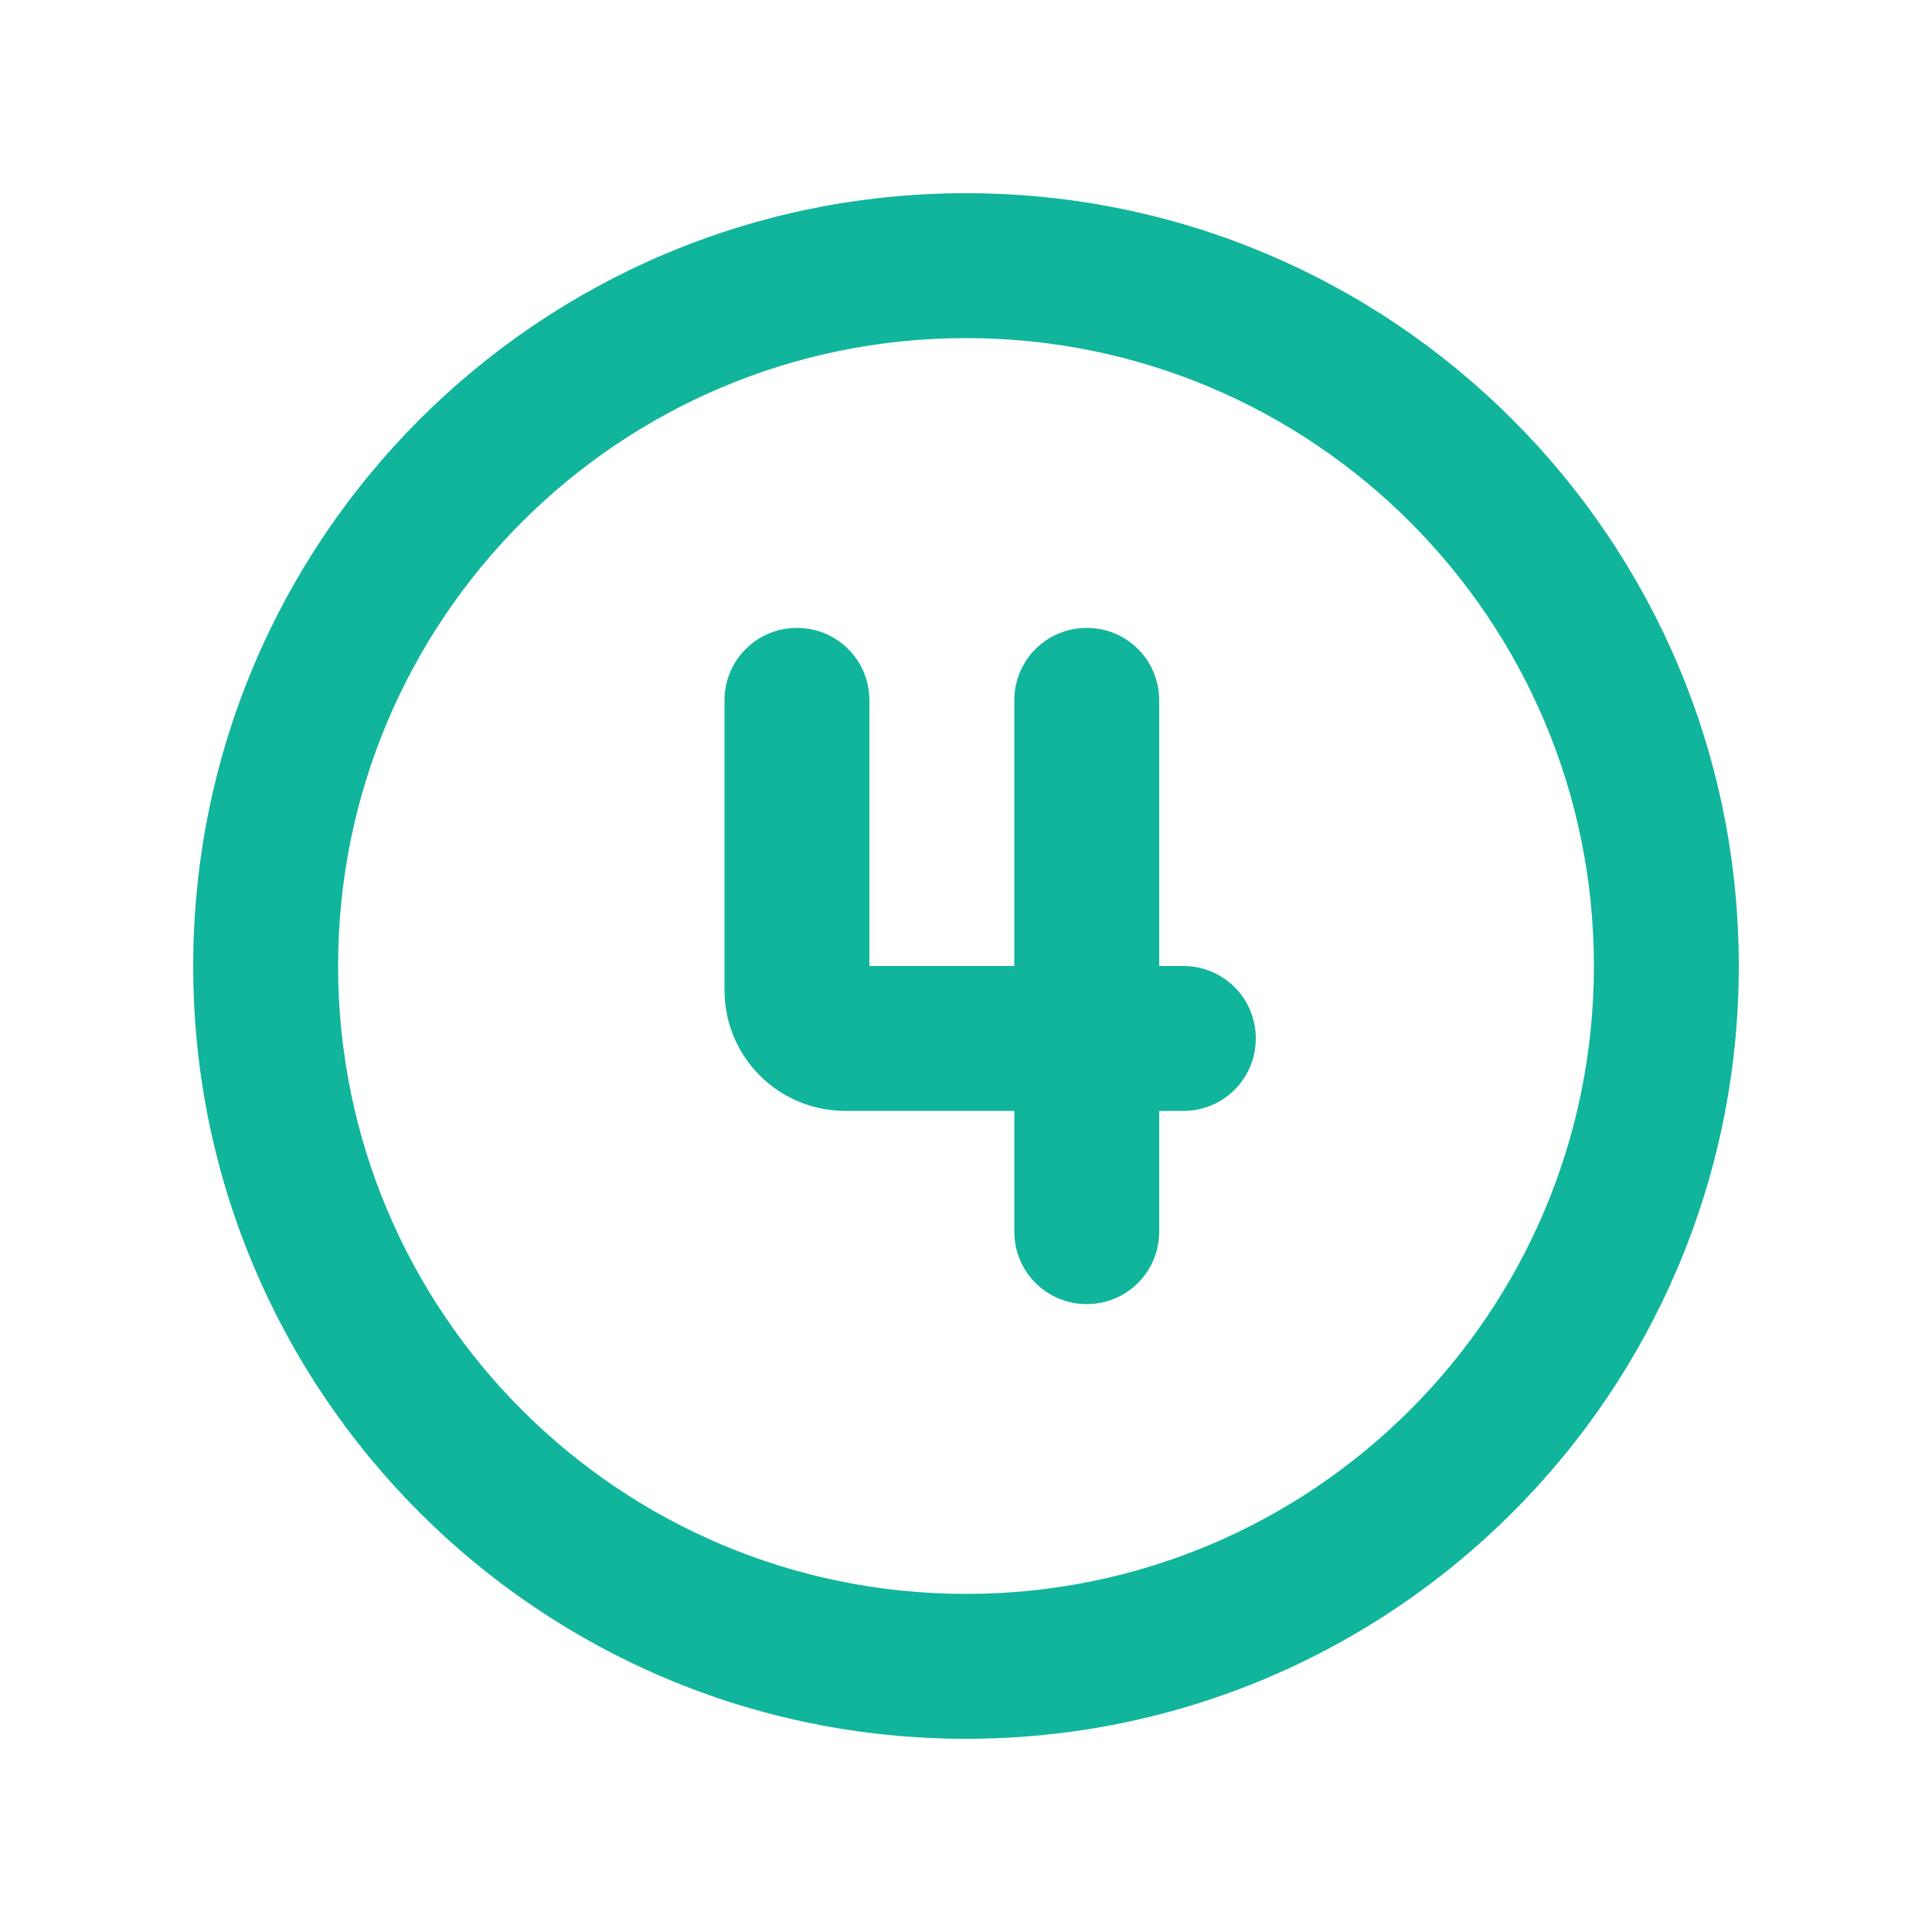
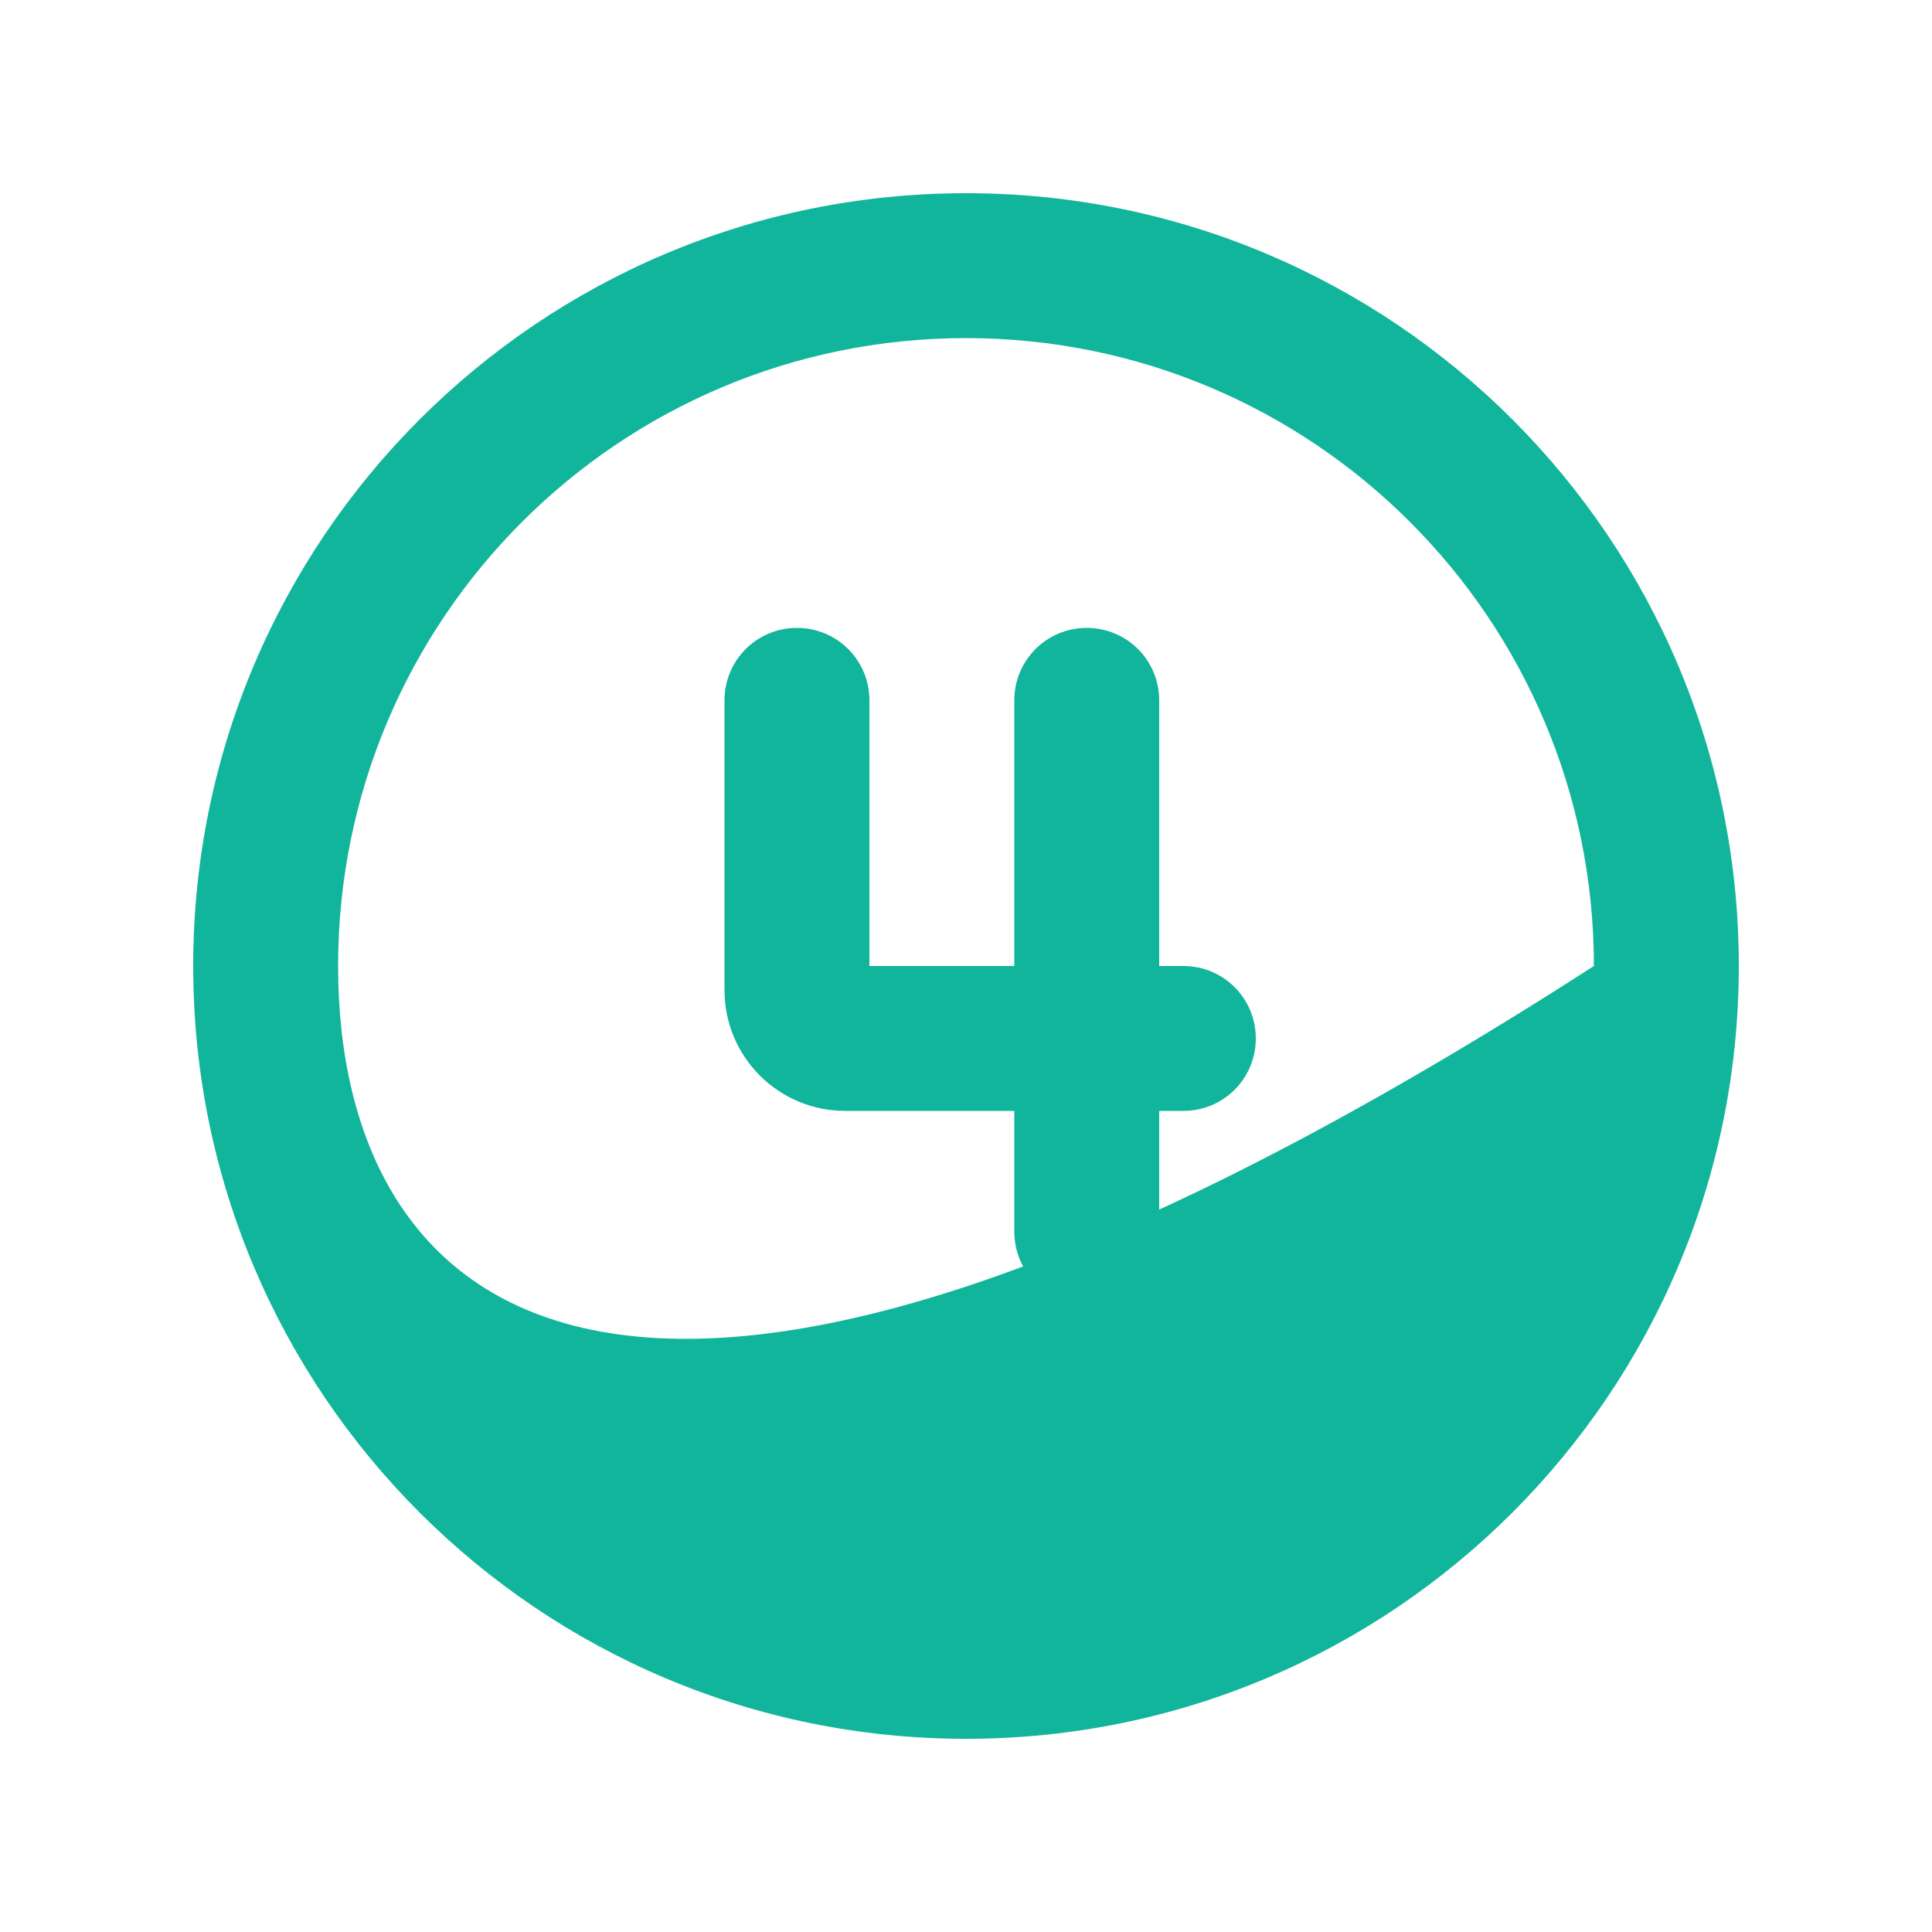
<svg xmlns="http://www.w3.org/2000/svg" height="32" width="32" viewBox="0 0 640 640">
-   <path fill="#11b59b" d="M320 112C434.9 112 528 205.1 528 320C528 434.9 434.9 528 320 528C205.1 528 112 434.9 112 320C112 205.1 205.1 112 320 112zM320 576C461.4 576 576 461.4 576 320C576 178.6 461.4 64 320 64C178.6 64 64 178.6 64 320C64 461.4 178.6 576 320 576zM264 208C250.7 208 240 218.7 240 232L240 328C240 350.1 257.9 368 280 368L336 368L336 408C336 421.3 346.7 432 360 432C373.3 432 384 421.3 384 408L384 368L392 368C405.3 368 416 357.3 416 344C416 330.7 405.3 320 392 320L384 320L384 232C384 218.7 373.3 208 360 208C346.7 208 336 218.7 336 232L336 320L288 320L288 232C288 218.7 277.3 208 264 208z" />
+   <path fill="#11b59b" d="M320 112C434.9 112 528 205.1 528 320C205.1 528 112 434.9 112 320C112 205.1 205.1 112 320 112zM320 576C461.4 576 576 461.4 576 320C576 178.6 461.4 64 320 64C178.6 64 64 178.6 64 320C64 461.4 178.6 576 320 576zM264 208C250.7 208 240 218.7 240 232L240 328C240 350.1 257.9 368 280 368L336 368L336 408C336 421.3 346.7 432 360 432C373.3 432 384 421.3 384 408L384 368L392 368C405.3 368 416 357.3 416 344C416 330.7 405.3 320 392 320L384 320L384 232C384 218.7 373.3 208 360 208C346.7 208 336 218.7 336 232L336 320L288 320L288 232C288 218.7 277.3 208 264 208z" />
</svg>